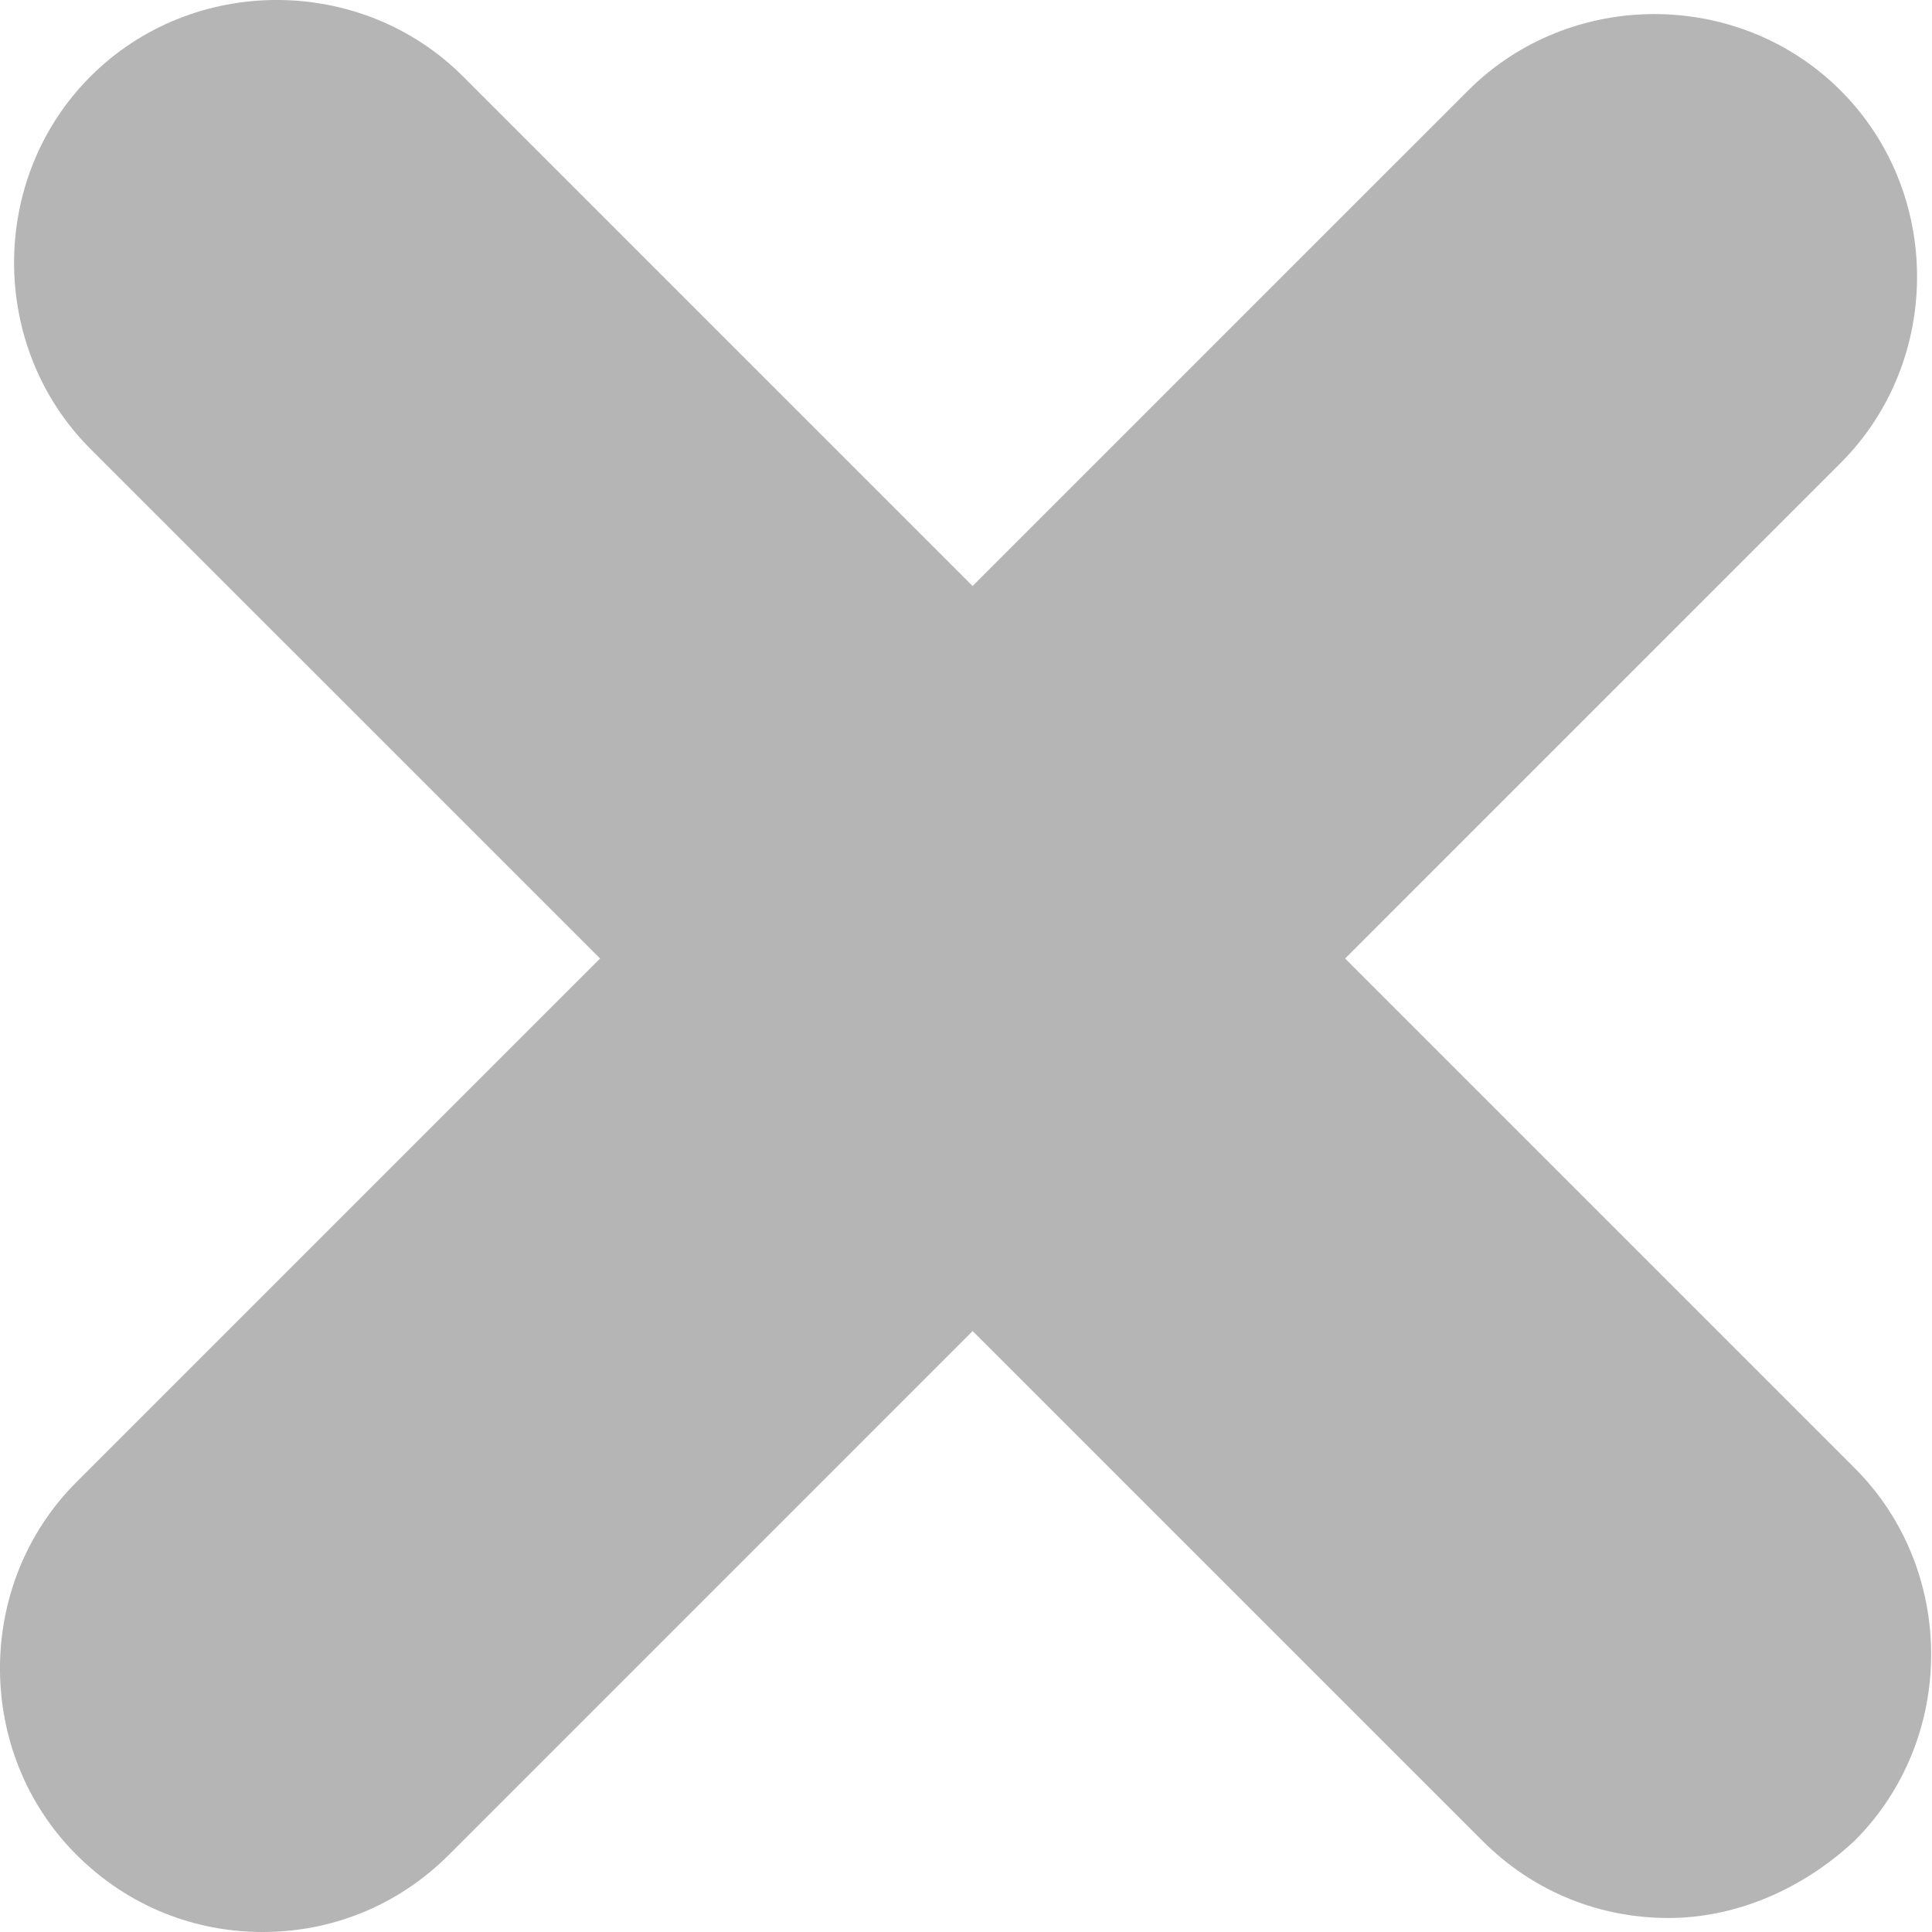
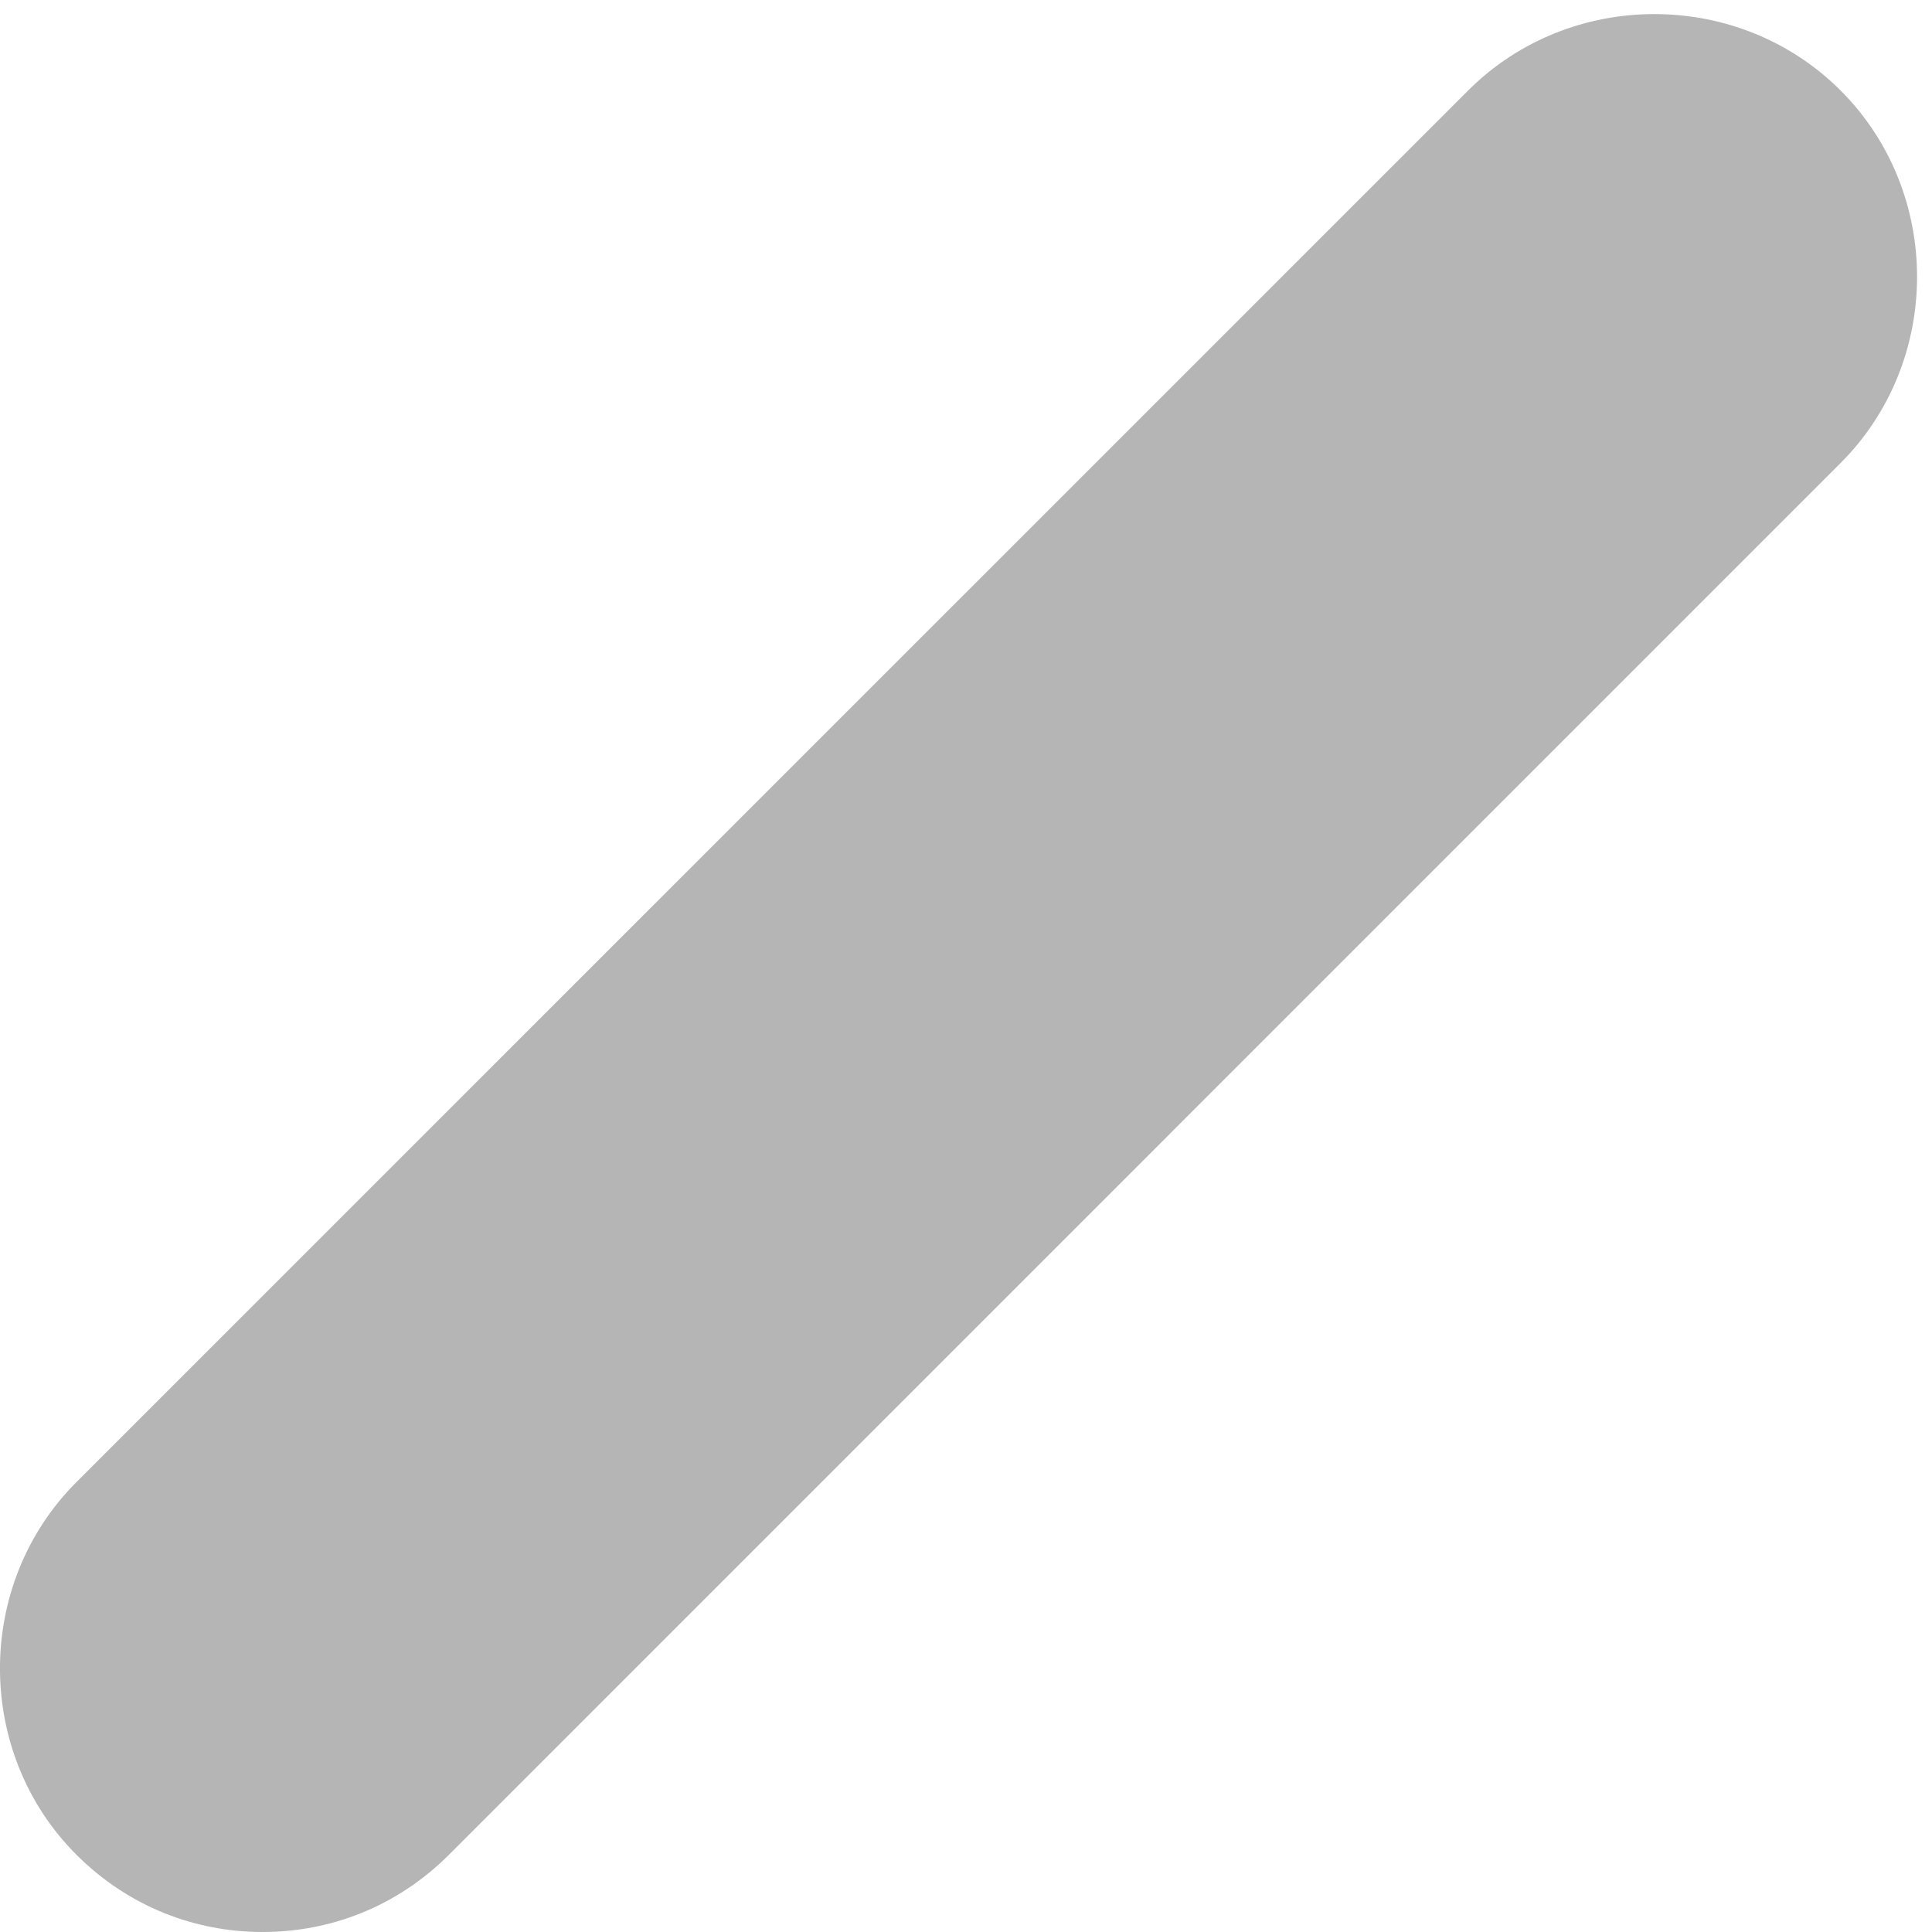
<svg xmlns="http://www.w3.org/2000/svg" width="20" height="20" viewBox="0 0 20 20" fill="none">
-   <path d="M17.272 19.855C16.581 19.855 15.889 19.6 15.344 19.054L0.937 4.648C-0.118 3.593 -0.118 1.846 0.937 0.791C1.992 -0.264 3.738 -0.264 4.793 0.791L19.2 15.198C20.255 16.253 20.255 17.999 19.2 19.054C18.654 19.564 17.963 19.855 17.272 19.855Z" fill="#B5B5B5" />
  <path d="M2.719 20C2.028 20 1.337 19.745 0.791 19.2C-0.264 18.145 -0.264 16.398 0.791 15.343L15.198 0.937C16.253 -0.118 17.999 -0.118 19.054 0.937C20.109 1.992 20.109 3.738 19.054 4.793L4.648 19.2C4.102 19.745 3.411 20 2.719 20Z" fill="#B5B5B5" />
</svg>